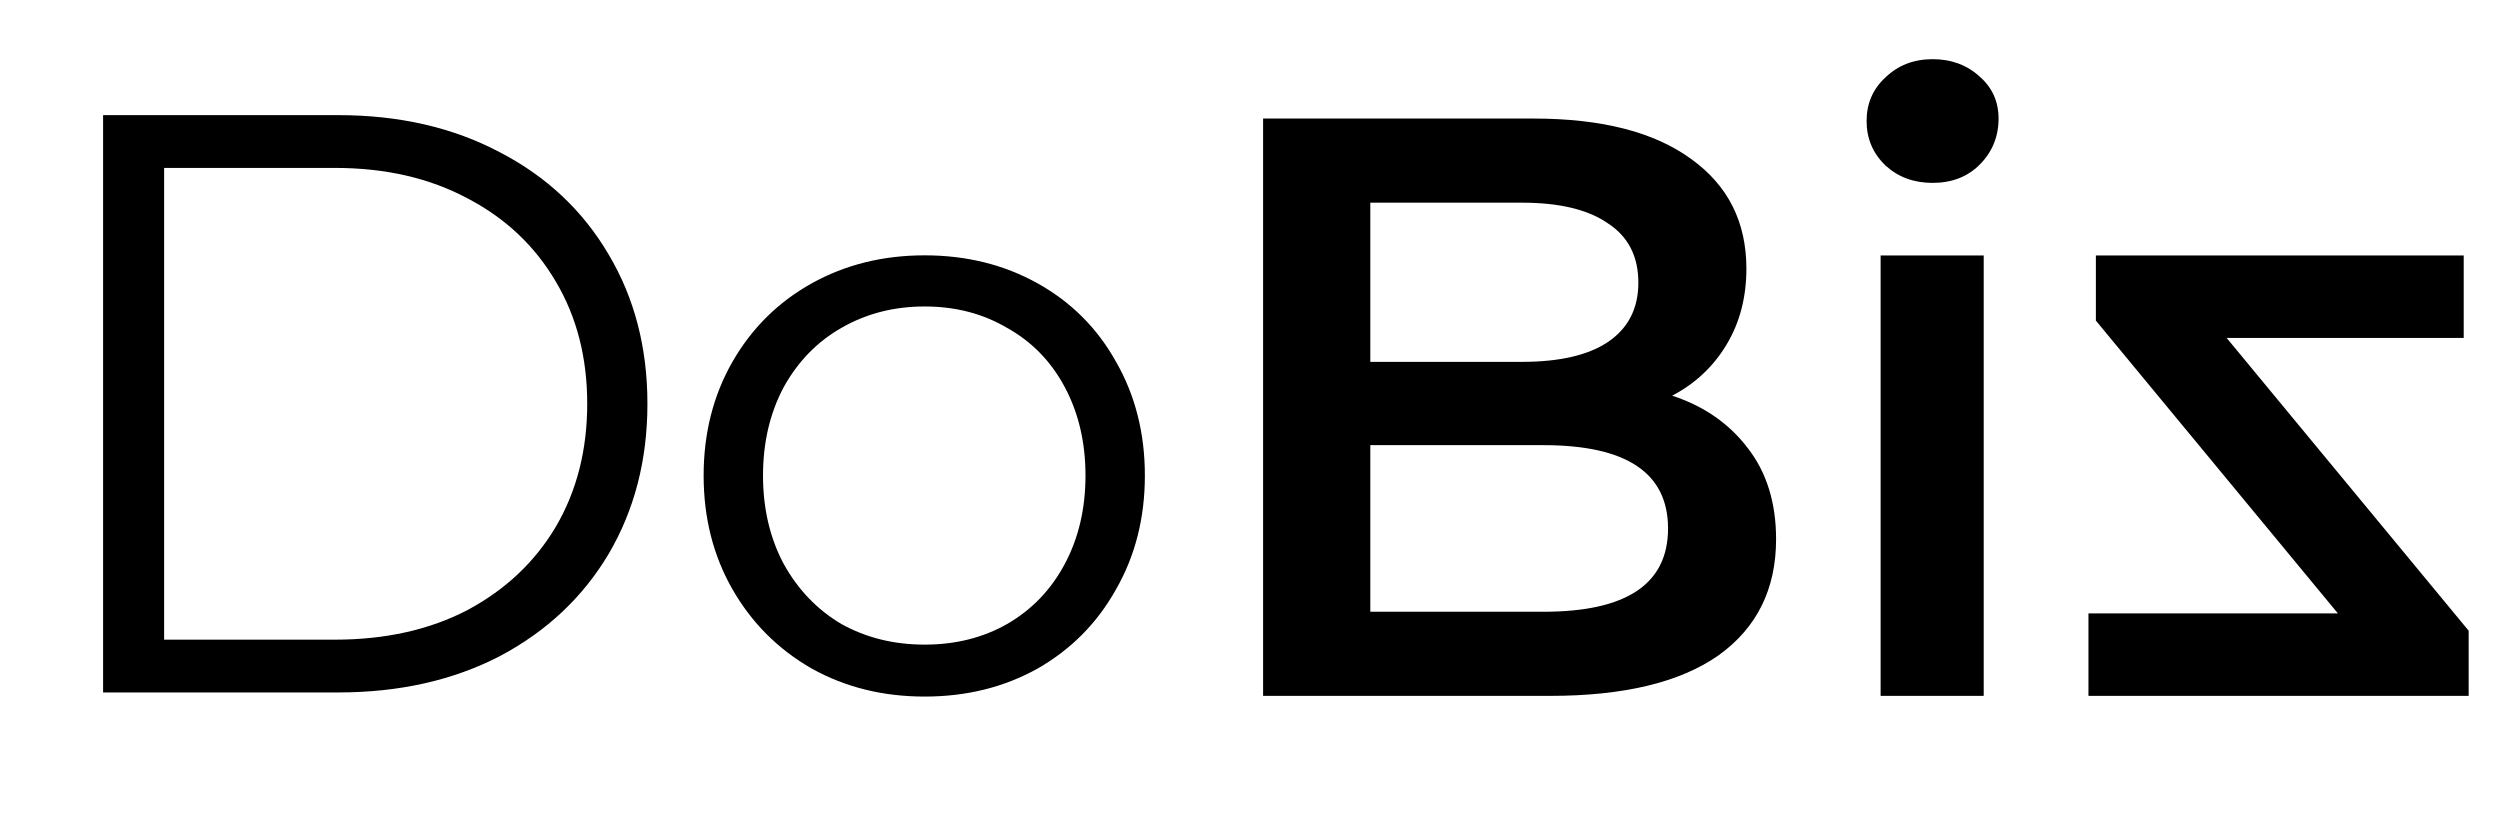
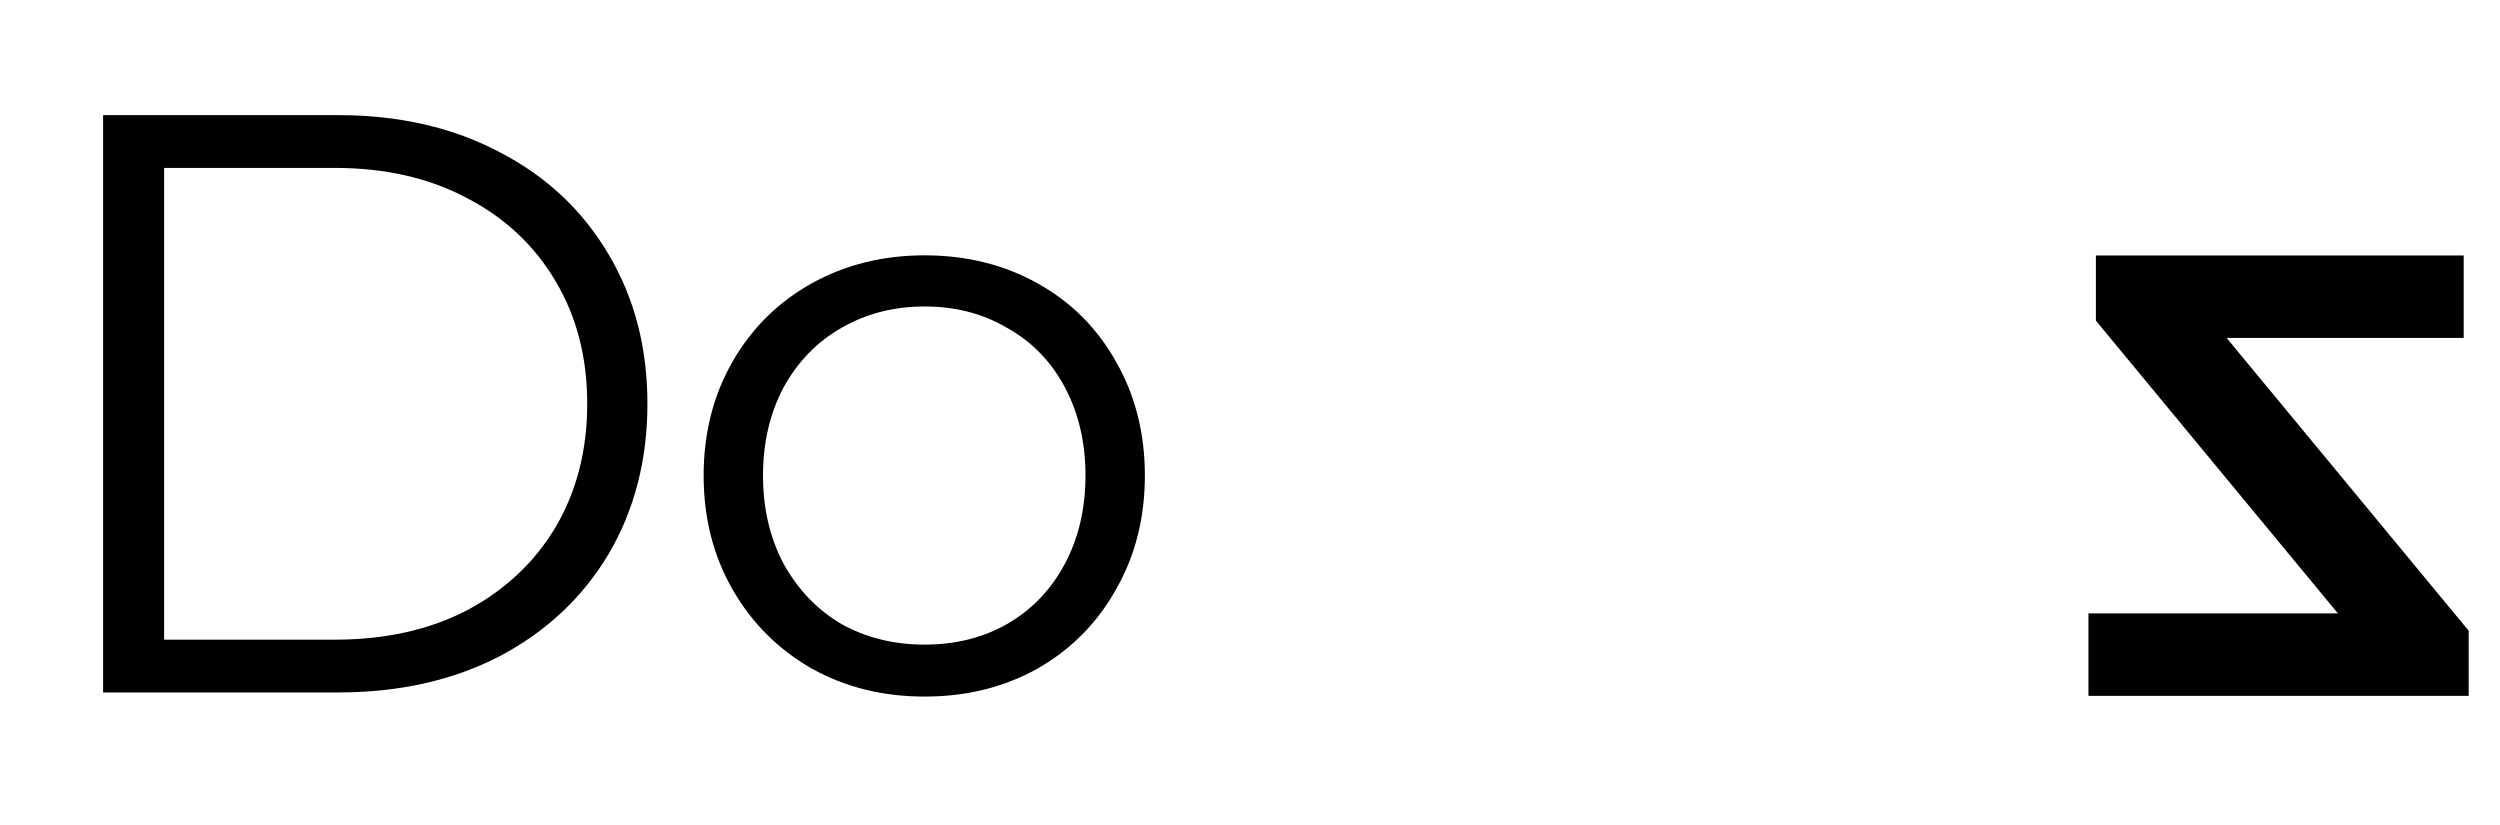
<svg xmlns="http://www.w3.org/2000/svg" viewBox="1951 2484.5 97 32" width="97" height="32" data-guides="{&quot;vertical&quot;:[],&quot;horizontal&quot;:[]}">
  <mask x="1950.900" y="2480.400" width="1.200" height="1.200" id="tSvg36ebccfad0">
-     <path fill="white" stroke="none" fill-opacity="1" stroke-width="1" stroke-opacity="1" color="rgb(51, 51, 51)" font-size-adjust="none" width="98" height="39" data-svg-name="path" data-svg-id="901be8836e" id="tSvg901be8836e" title="Rectangle 4" d="M 1951 2480.5 C 1983.667 2480.5 2016.333 2480.5 2049 2480.5C 2049 2493.5 2049 2506.5 2049 2519.5C 2016.333 2519.5 1983.667 2519.5 1951 2519.5C 1951 2506.5 1951 2493.5 1951 2480.5Z" />
-   </mask>
+     </mask>
  <path fill="black" stroke="none" fill-opacity="1" stroke-width="1" stroke-opacity="1" color="rgb(51, 51, 51)" font-size-adjust="none" id="tSvg469d239ab7" title="Path 11" d="M 1955 2488.967 C 1958.04 2488.967 1961.08 2488.967 1964.12 2488.967C 1966.488 2488.967 1968.579 2489.447 1970.392 2490.407C 1972.205 2491.346 1973.613 2492.669 1974.616 2494.375C 1975.619 2496.061 1976.12 2497.991 1976.12 2500.167C 1976.12 2502.343 1975.619 2504.285 1974.616 2505.991C 1973.613 2507.677 1972.205 2508.999 1970.392 2509.959C 1968.579 2510.898 1966.488 2511.367 1964.12 2511.367C 1961.08 2511.367 1958.04 2511.367 1955 2511.367C 1955 2503.901 1955 2496.434 1955 2488.967ZM 1963.992 2509.319 C 1965.955 2509.319 1967.672 2508.935 1969.144 2508.167C 1970.616 2507.378 1971.757 2506.301 1972.568 2504.935C 1973.379 2503.549 1973.784 2501.959 1973.784 2500.167C 1973.784 2498.375 1973.379 2496.797 1972.568 2495.431C 1971.757 2494.045 1970.616 2492.967 1969.144 2492.199C 1967.672 2491.41 1965.955 2491.015 1963.992 2491.015C 1961.784 2491.015 1959.576 2491.015 1957.368 2491.015C 1957.368 2497.117 1957.368 2503.218 1957.368 2509.319C 1959.576 2509.319 1961.784 2509.319 1963.992 2509.319ZM 1986.877 2511.527 C 1985.256 2511.527 1983.795 2511.165 1982.493 2510.439C 1981.192 2509.693 1980.168 2508.669 1979.421 2507.367C 1978.675 2506.066 1978.301 2504.594 1978.301 2502.951C 1978.301 2501.309 1978.675 2499.837 1979.421 2498.535C 1980.168 2497.234 1981.192 2496.221 1982.493 2495.495C 1983.795 2494.77 1985.256 2494.407 1986.877 2494.407C 1988.499 2494.407 1989.96 2494.77 1991.261 2495.495C 1992.563 2496.221 1993.576 2497.234 1994.301 2498.535C 1995.048 2499.837 1995.421 2501.309 1995.421 2502.951C 1995.421 2504.594 1995.048 2506.066 1994.301 2507.367C 1993.576 2508.669 1992.563 2509.693 1991.261 2510.439C 1989.96 2511.165 1988.499 2511.527 1986.877 2511.527ZM 1986.877 2509.511 C 1988.072 2509.511 1989.139 2509.245 1990.077 2508.711C 1991.037 2508.157 1991.784 2507.378 1992.317 2506.375C 1992.851 2505.373 1993.117 2504.231 1993.117 2502.951C 1993.117 2501.671 1992.851 2500.53 1992.317 2499.527C 1991.784 2498.525 1991.037 2497.757 1990.077 2497.223C 1989.139 2496.669 1988.072 2496.391 1986.877 2496.391C 1985.683 2496.391 1984.605 2496.669 1983.645 2497.223C 1982.707 2497.757 1981.96 2498.525 1981.405 2499.527C 1980.872 2500.53 1980.605 2501.671 1980.605 2502.951C 1980.605 2504.231 1980.872 2505.373 1981.405 2506.375C 1981.96 2507.378 1982.707 2508.157 1983.645 2508.711C 1984.605 2509.245 1985.683 2509.511 1986.877 2509.511Z" style="" />
  <path fill="black" stroke="none" fill-opacity="1" stroke-width="1" stroke-opacity="1" color="rgb(51, 51, 51)" font-size-adjust="none" id="tSvg12c3085c25b" title="Path 12" d="M 2046.784 2511.5 C 2046.784 2510.657 2046.784 2509.815 2046.784 2508.972C 2043.275 2504.727 2039.766 2500.481 2036.256 2496.236C 2036.011 2496.695 2035.766 2497.153 2035.52 2497.612C 2039.211 2497.612 2042.902 2497.612 2046.592 2497.612C 2046.592 2496.545 2046.592 2495.479 2046.592 2494.412C 2041.835 2494.412 2037.078 2494.412 2032.32 2494.412C 2032.32 2495.255 2032.32 2496.097 2032.32 2496.94C 2035.83 2501.185 2039.339 2505.431 2042.848 2509.676C 2043.115 2509.217 2043.382 2508.759 2043.648 2508.3C 2039.776 2508.3 2035.904 2508.3 2032.032 2508.3C 2032.032 2509.367 2032.032 2510.433 2032.032 2511.5C 2036.95 2511.5 2041.867 2511.5 2046.784 2511.5Z" />
-   <path fill="black" stroke="none" fill-opacity="1" stroke-width="1" stroke-opacity="1" color="rgb(51, 51, 51)" font-size-adjust="none" id="tSvg622dc7a859" title="Path 13" d="M 2015.88 2499.852 C 2017.117 2500.257 2018.098 2500.94 2018.824 2501.9C 2019.549 2502.839 2019.912 2504.012 2019.912 2505.42C 2019.912 2507.361 2019.165 2508.865 2017.672 2509.932C 2016.178 2510.977 2014.002 2511.5 2011.144 2511.5C 2007.432 2511.5 2003.72 2511.5 2000.008 2511.5C 2000.008 2504.033 2000.008 2496.567 2000.008 2489.1C 2003.506 2489.1 2007.005 2489.1 2010.504 2489.1C 2013.149 2489.1 2015.186 2489.623 2016.616 2490.668C 2018.045 2491.692 2018.76 2493.111 2018.76 2494.924C 2018.76 2496.033 2018.504 2497.015 2017.992 2497.868C 2017.48 2498.721 2016.776 2499.383 2015.88 2499.852ZM 2004.168 2492.364 C 2004.168 2494.423 2004.168 2496.481 2004.168 2498.54C 2006.13 2498.54 2008.093 2498.54 2010.056 2498.54C 2011.506 2498.54 2012.616 2498.284 2013.384 2497.772C 2014.173 2497.239 2014.568 2496.471 2014.568 2495.468C 2014.568 2494.444 2014.173 2493.676 2013.384 2493.164C 2012.616 2492.631 2011.506 2492.364 2010.056 2492.364C 2008.093 2492.364 2006.13 2492.364 2004.168 2492.364ZM 2010.888 2508.236 C 2014.109 2508.236 2015.72 2507.159 2015.72 2505.004C 2015.72 2502.849 2014.109 2501.772 2010.888 2501.772C 2008.648 2501.772 2006.408 2501.772 2004.168 2501.772C 2004.168 2503.927 2004.168 2506.081 2004.168 2508.236C 2006.408 2508.236 2008.648 2508.236 2010.888 2508.236ZM 2023.968 2494.412 C 2025.301 2494.412 2026.634 2494.412 2027.968 2494.412C 2027.968 2500.108 2027.968 2505.804 2027.968 2511.5C 2026.634 2511.5 2025.301 2511.5 2023.968 2511.5C 2023.968 2505.804 2023.968 2500.108 2023.968 2494.412ZM 2025.984 2491.596 C 2025.258 2491.596 2024.65 2491.372 2024.16 2490.924C 2023.669 2490.455 2023.424 2489.879 2023.424 2489.196C 2023.424 2488.513 2023.669 2487.948 2024.16 2487.5C 2024.65 2487.031 2025.258 2486.796 2025.984 2486.796C 2026.709 2486.796 2027.317 2487.02 2027.808 2487.468C 2028.298 2487.895 2028.544 2488.439 2028.544 2489.1C 2028.544 2489.804 2028.298 2490.401 2027.808 2490.892C 2027.338 2491.361 2026.73 2491.596 2025.984 2491.596Z" />
  <defs />
</svg>